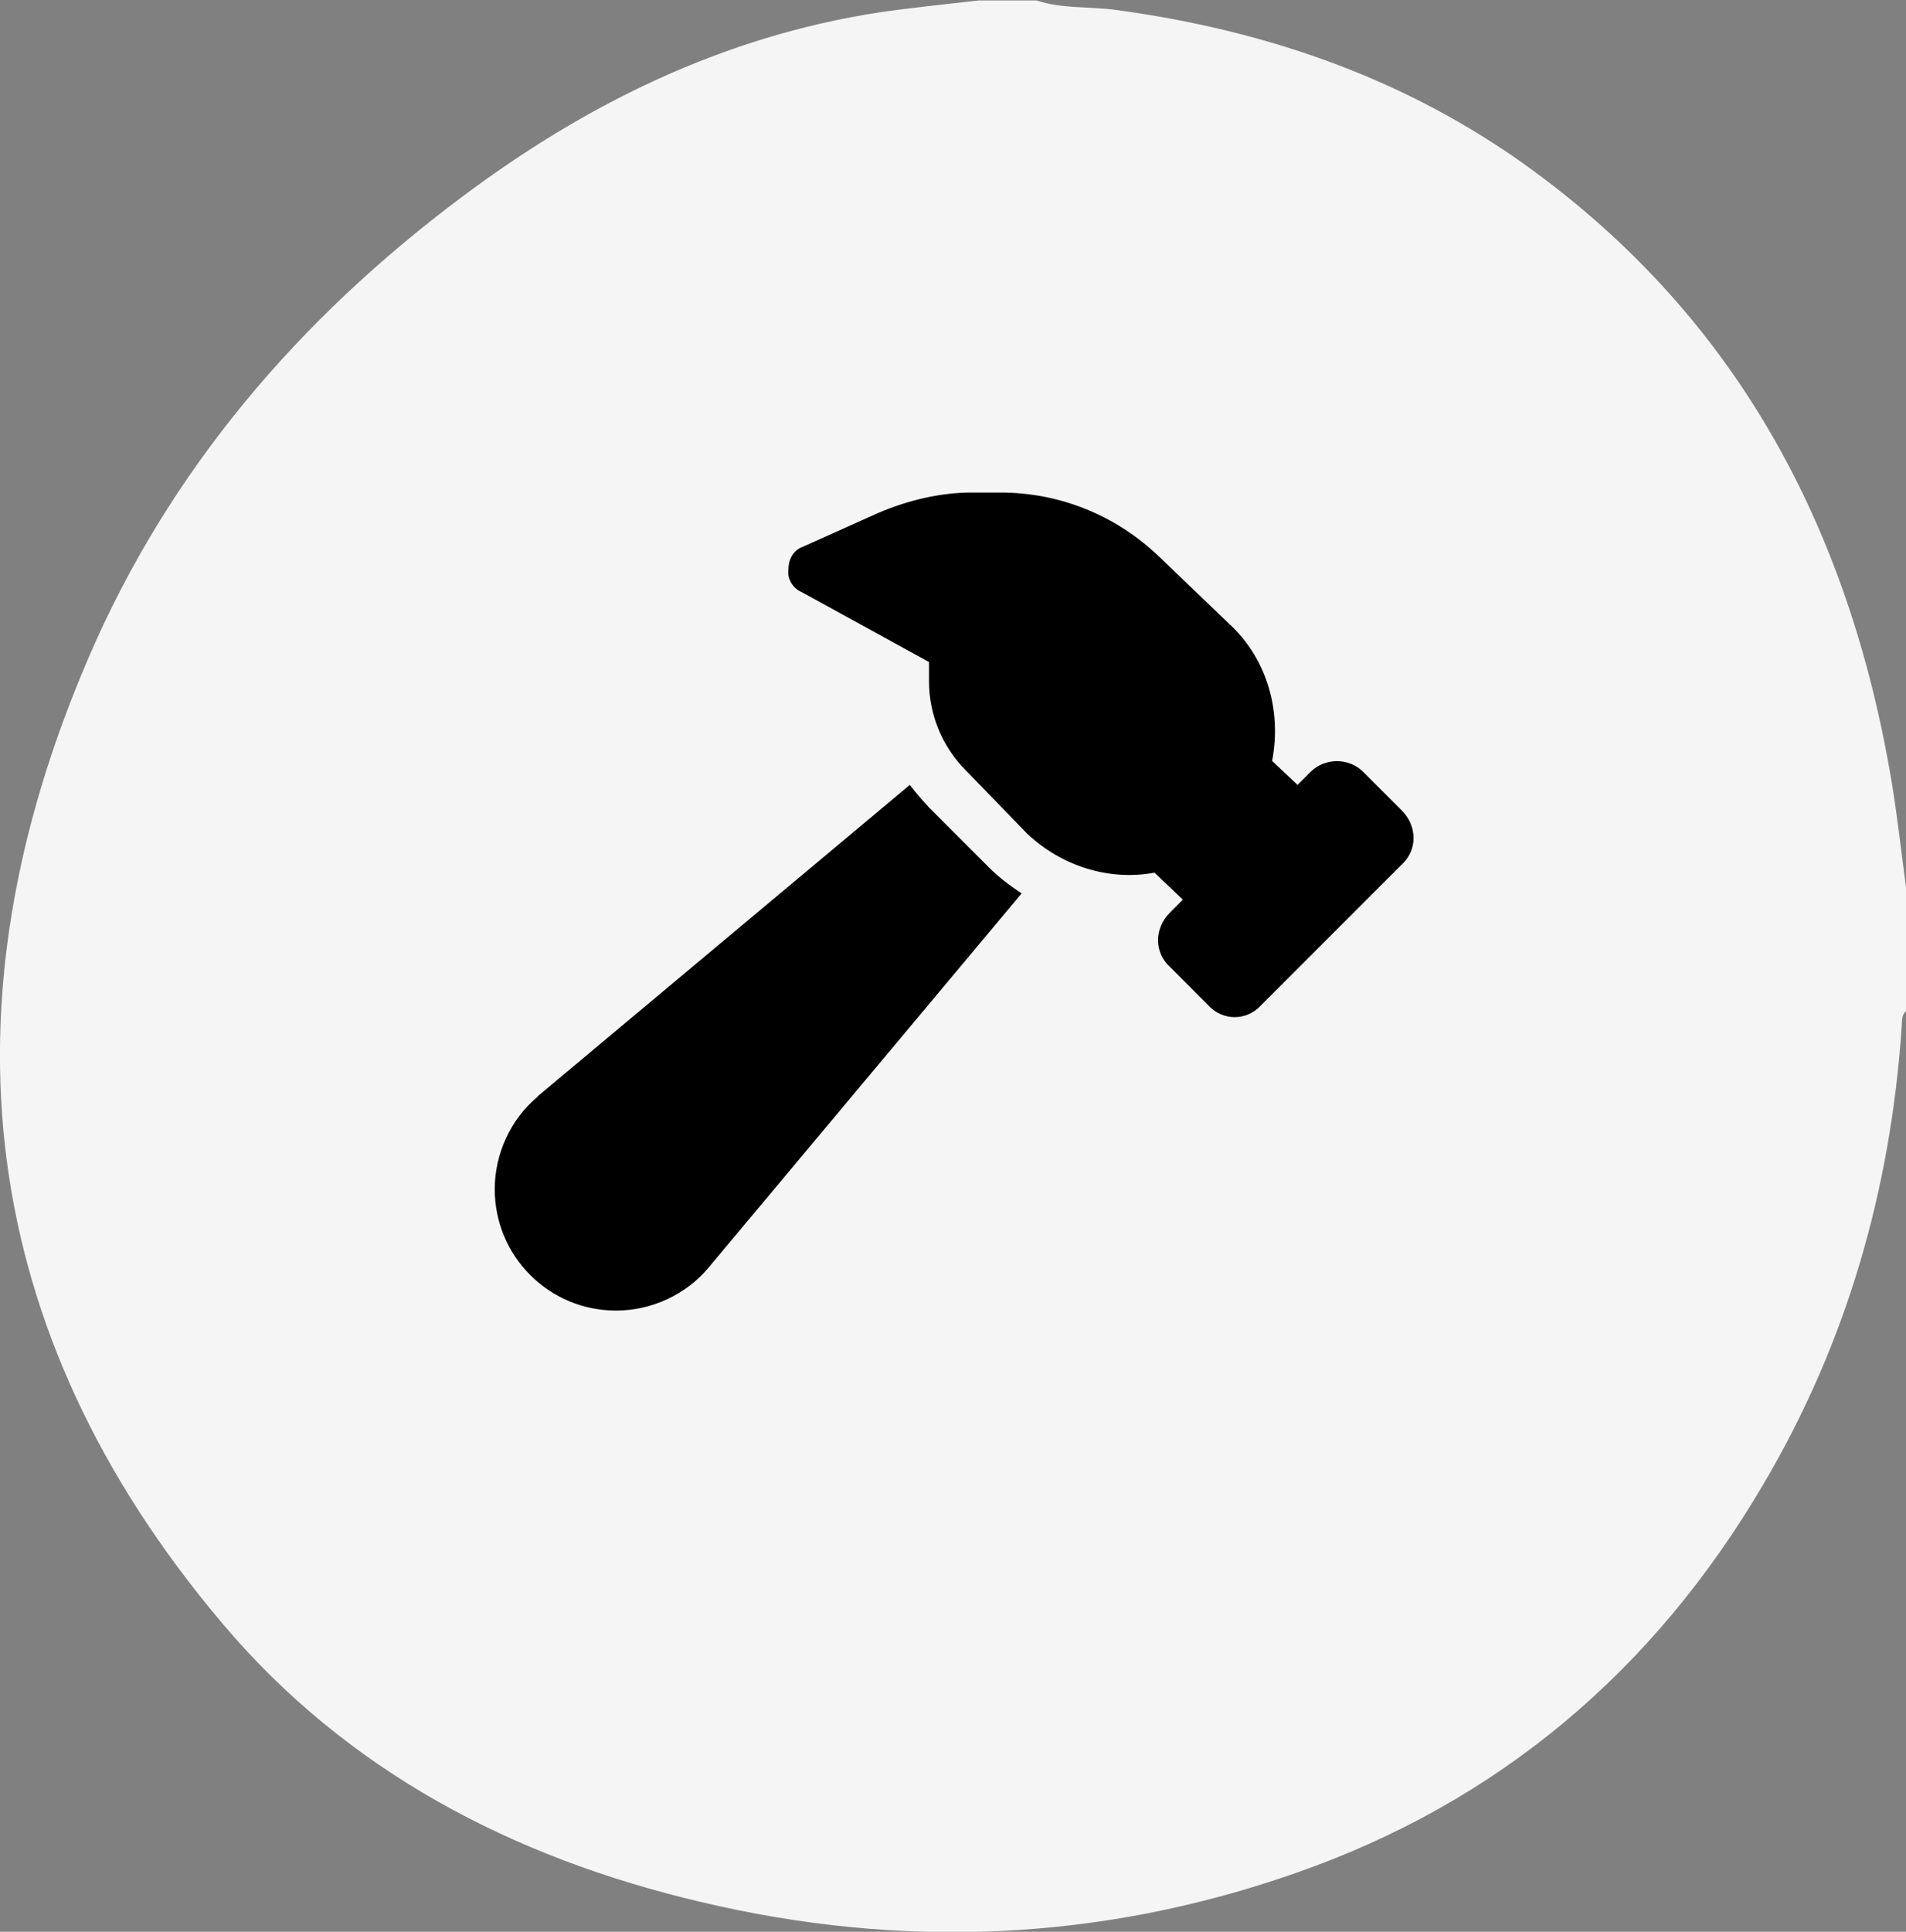
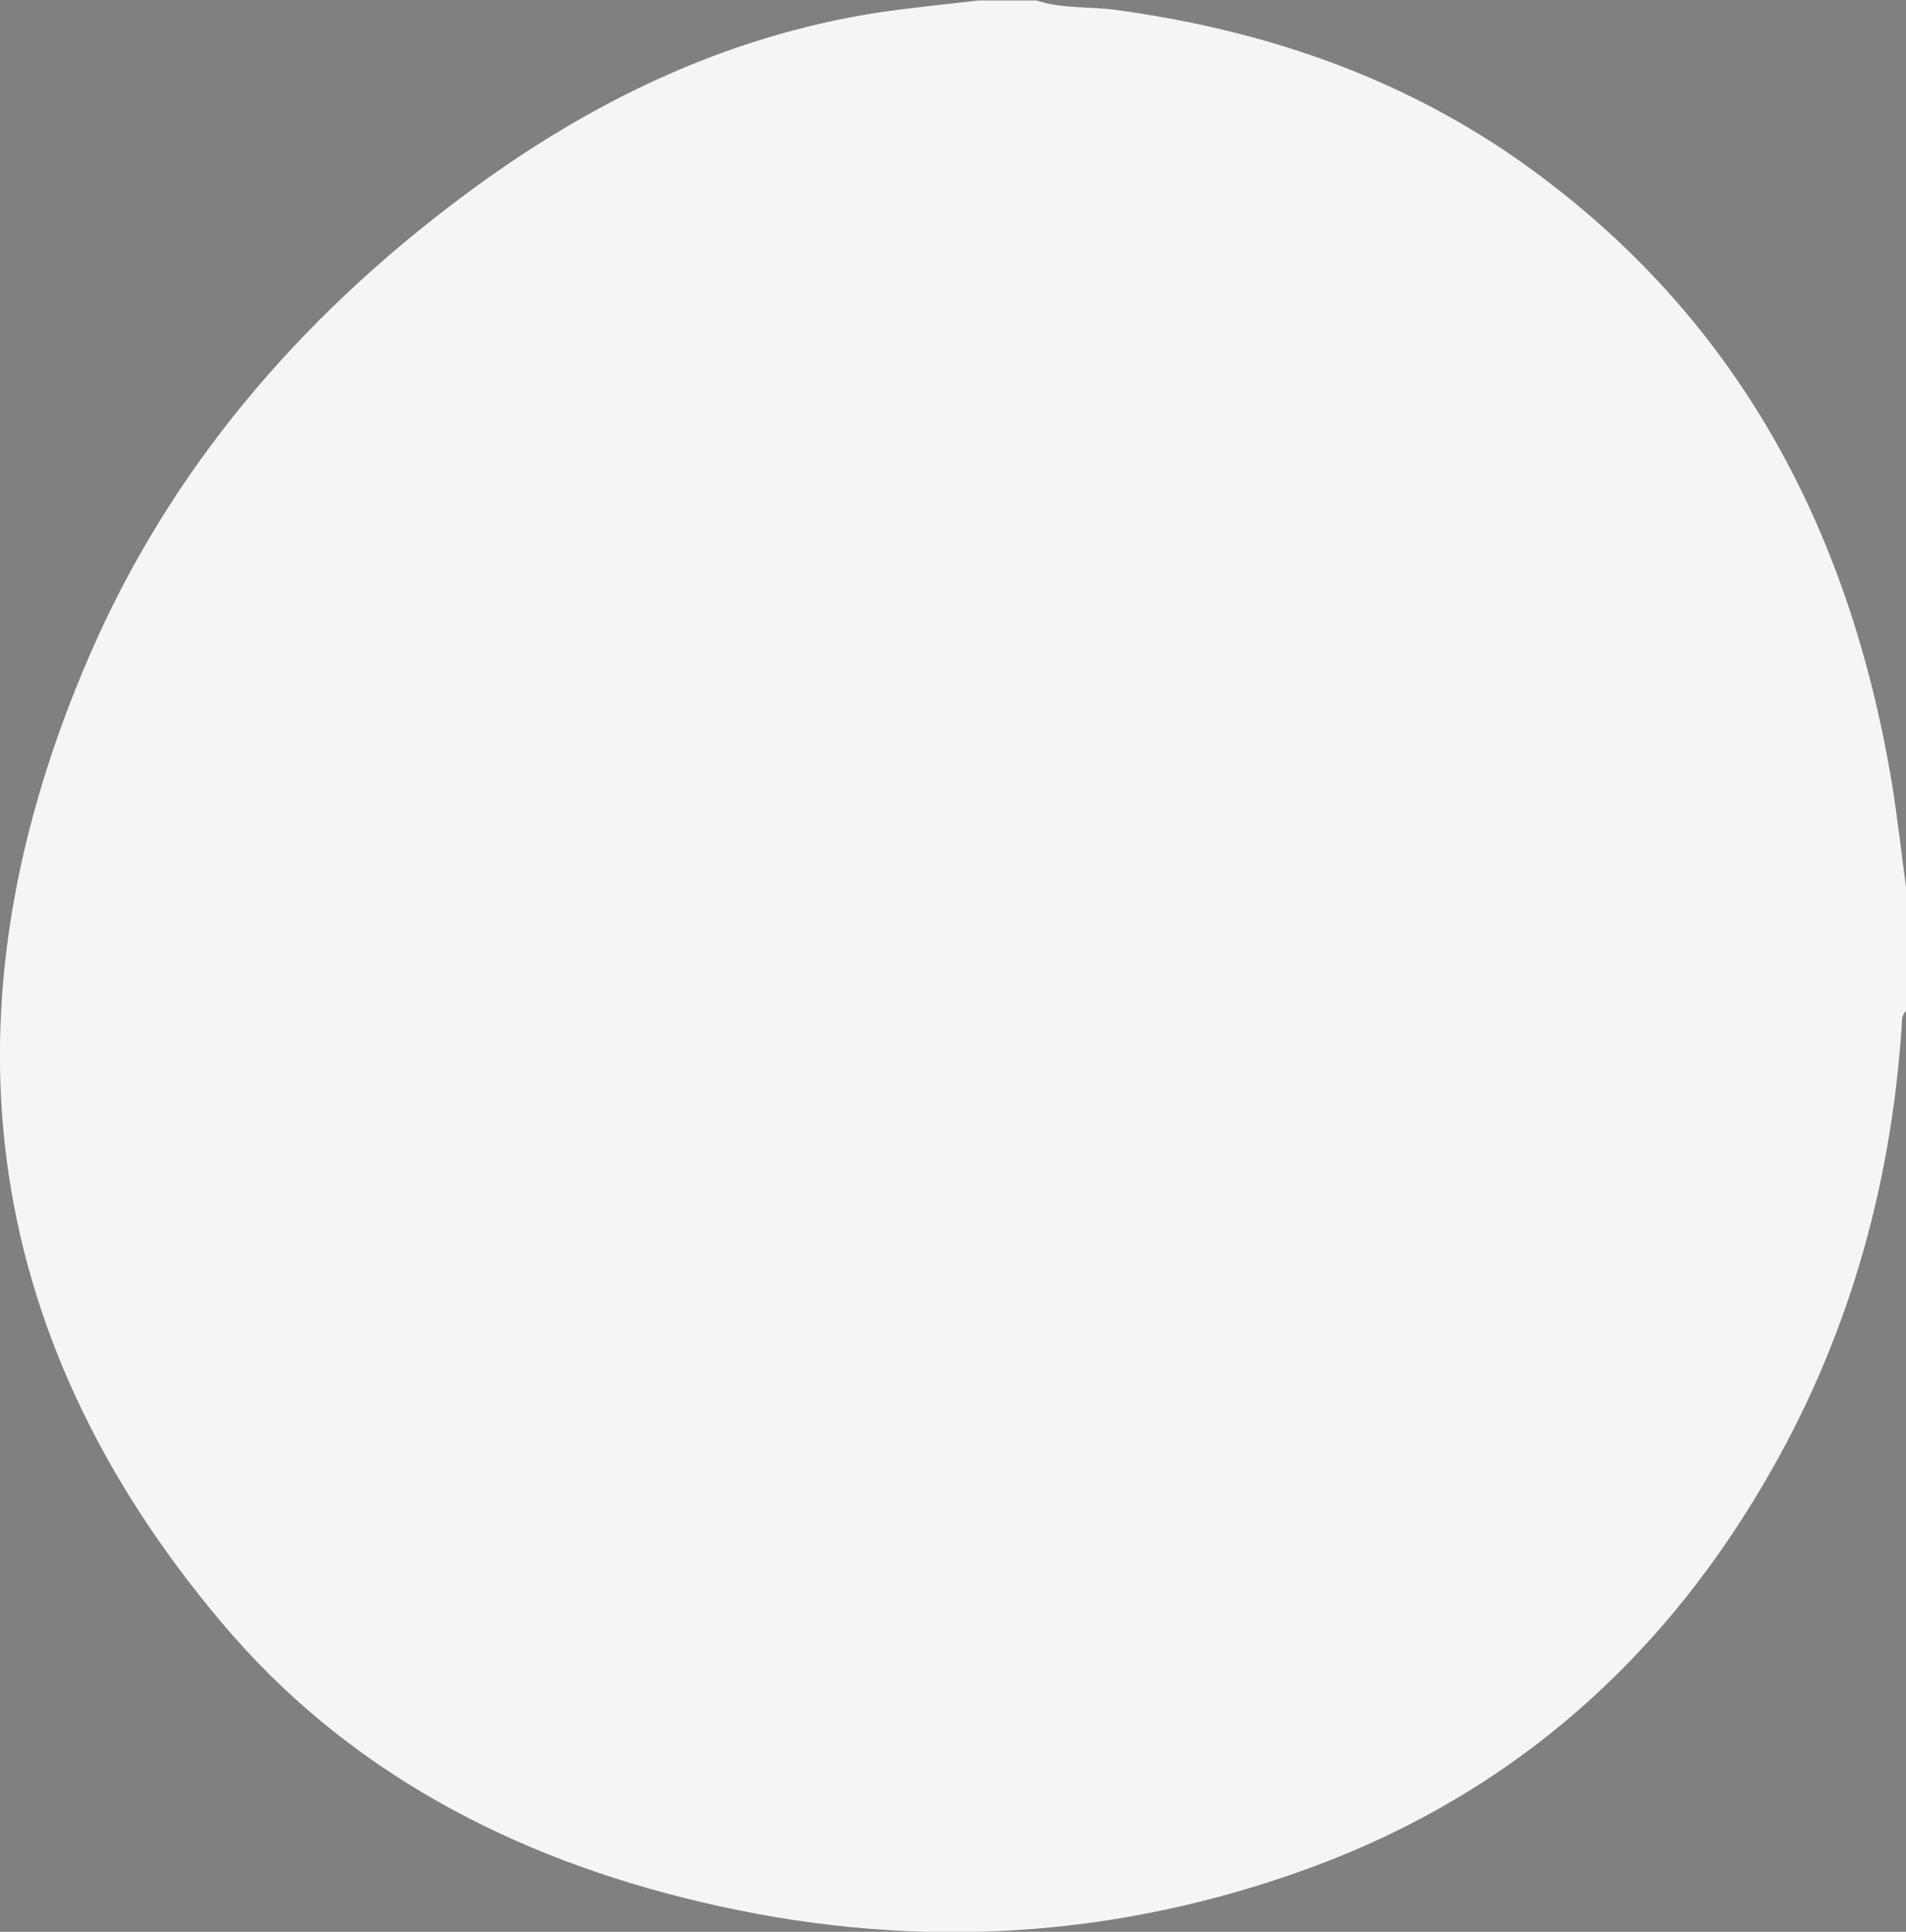
<svg xmlns="http://www.w3.org/2000/svg" id="Capa_2" data-name="Capa 2" viewBox="0 0 39.72 40.24">
  <rect x="0" y="0" width="39.72" height="40.24" fill="#808080" stroke="none" />
  <defs>
    <style>
      .cls-1 {
        fill: #000;
      }

      .cls-1, .cls-2 {
        stroke-width: 0px;
      }

      .cls-2 {
        fill: #f5f5f5;
      }
    </style>
  </defs>
  <g id="Capa_1-2" data-name="Capa 1">
    <path class="cls-2" d="M39.72,18.55v2.51c-.1.09-.08.21-.09.33-.23,3.4-1.15,6.6-2.89,9.54-2.27,3.86-5.5,6.61-9.75,8.09-4.06,1.42-8.2,1.59-12.38.6-3.92-.92-7.39-2.73-9.99-5.82C-.51,27.72-1.27,20.92,1.85,13.69c1.68-3.9,4.38-7.05,7.78-9.59,2.59-1.94,5.44-3.34,8.68-3.84.69-.1,1.38-.17,2.08-.25h1.21c.55.18,1.12.12,1.68.2,3,.41,5.8,1.35,8.3,3.08,4.56,3.18,6.96,7.67,7.85,13.05.12.74.2,1.48.3,2.22Z" />
-     <path class="cls-1" d="M11.2,22.84l7.76-6.49c.13.17.27.33.4.47l1.26,1.26c.2.2.43.37.67.53l-6.52,7.79c-.47.57-1.2.9-1.93.9-1.4,0-2.53-1.13-2.53-2.53,0-.73.33-1.46.9-1.93ZM24.05,18.18c-.93.17-1.93-.13-2.66-.83l-1.26-1.3c-.5-.5-.77-1.17-.77-1.86v-.4l-2.66-1.46c-.17-.07-.3-.27-.27-.47,0-.2.1-.4.3-.47l1.56-.7c.63-.27,1.3-.43,1.96-.43h.6c1.23,0,2.4.47,3.3,1.33l1.46,1.4c.8.73,1.1,1.83.9,2.86l.53.5.27-.27c.3-.3.8-.3,1.1,0l.8.8c.33.33.33.83,0,1.13l-2.93,2.93c-.3.33-.8.33-1.1,0l-.8-.8c-.33-.3-.33-.8,0-1.13l.27-.27-.6-.57Z" />
  </g>
</svg>